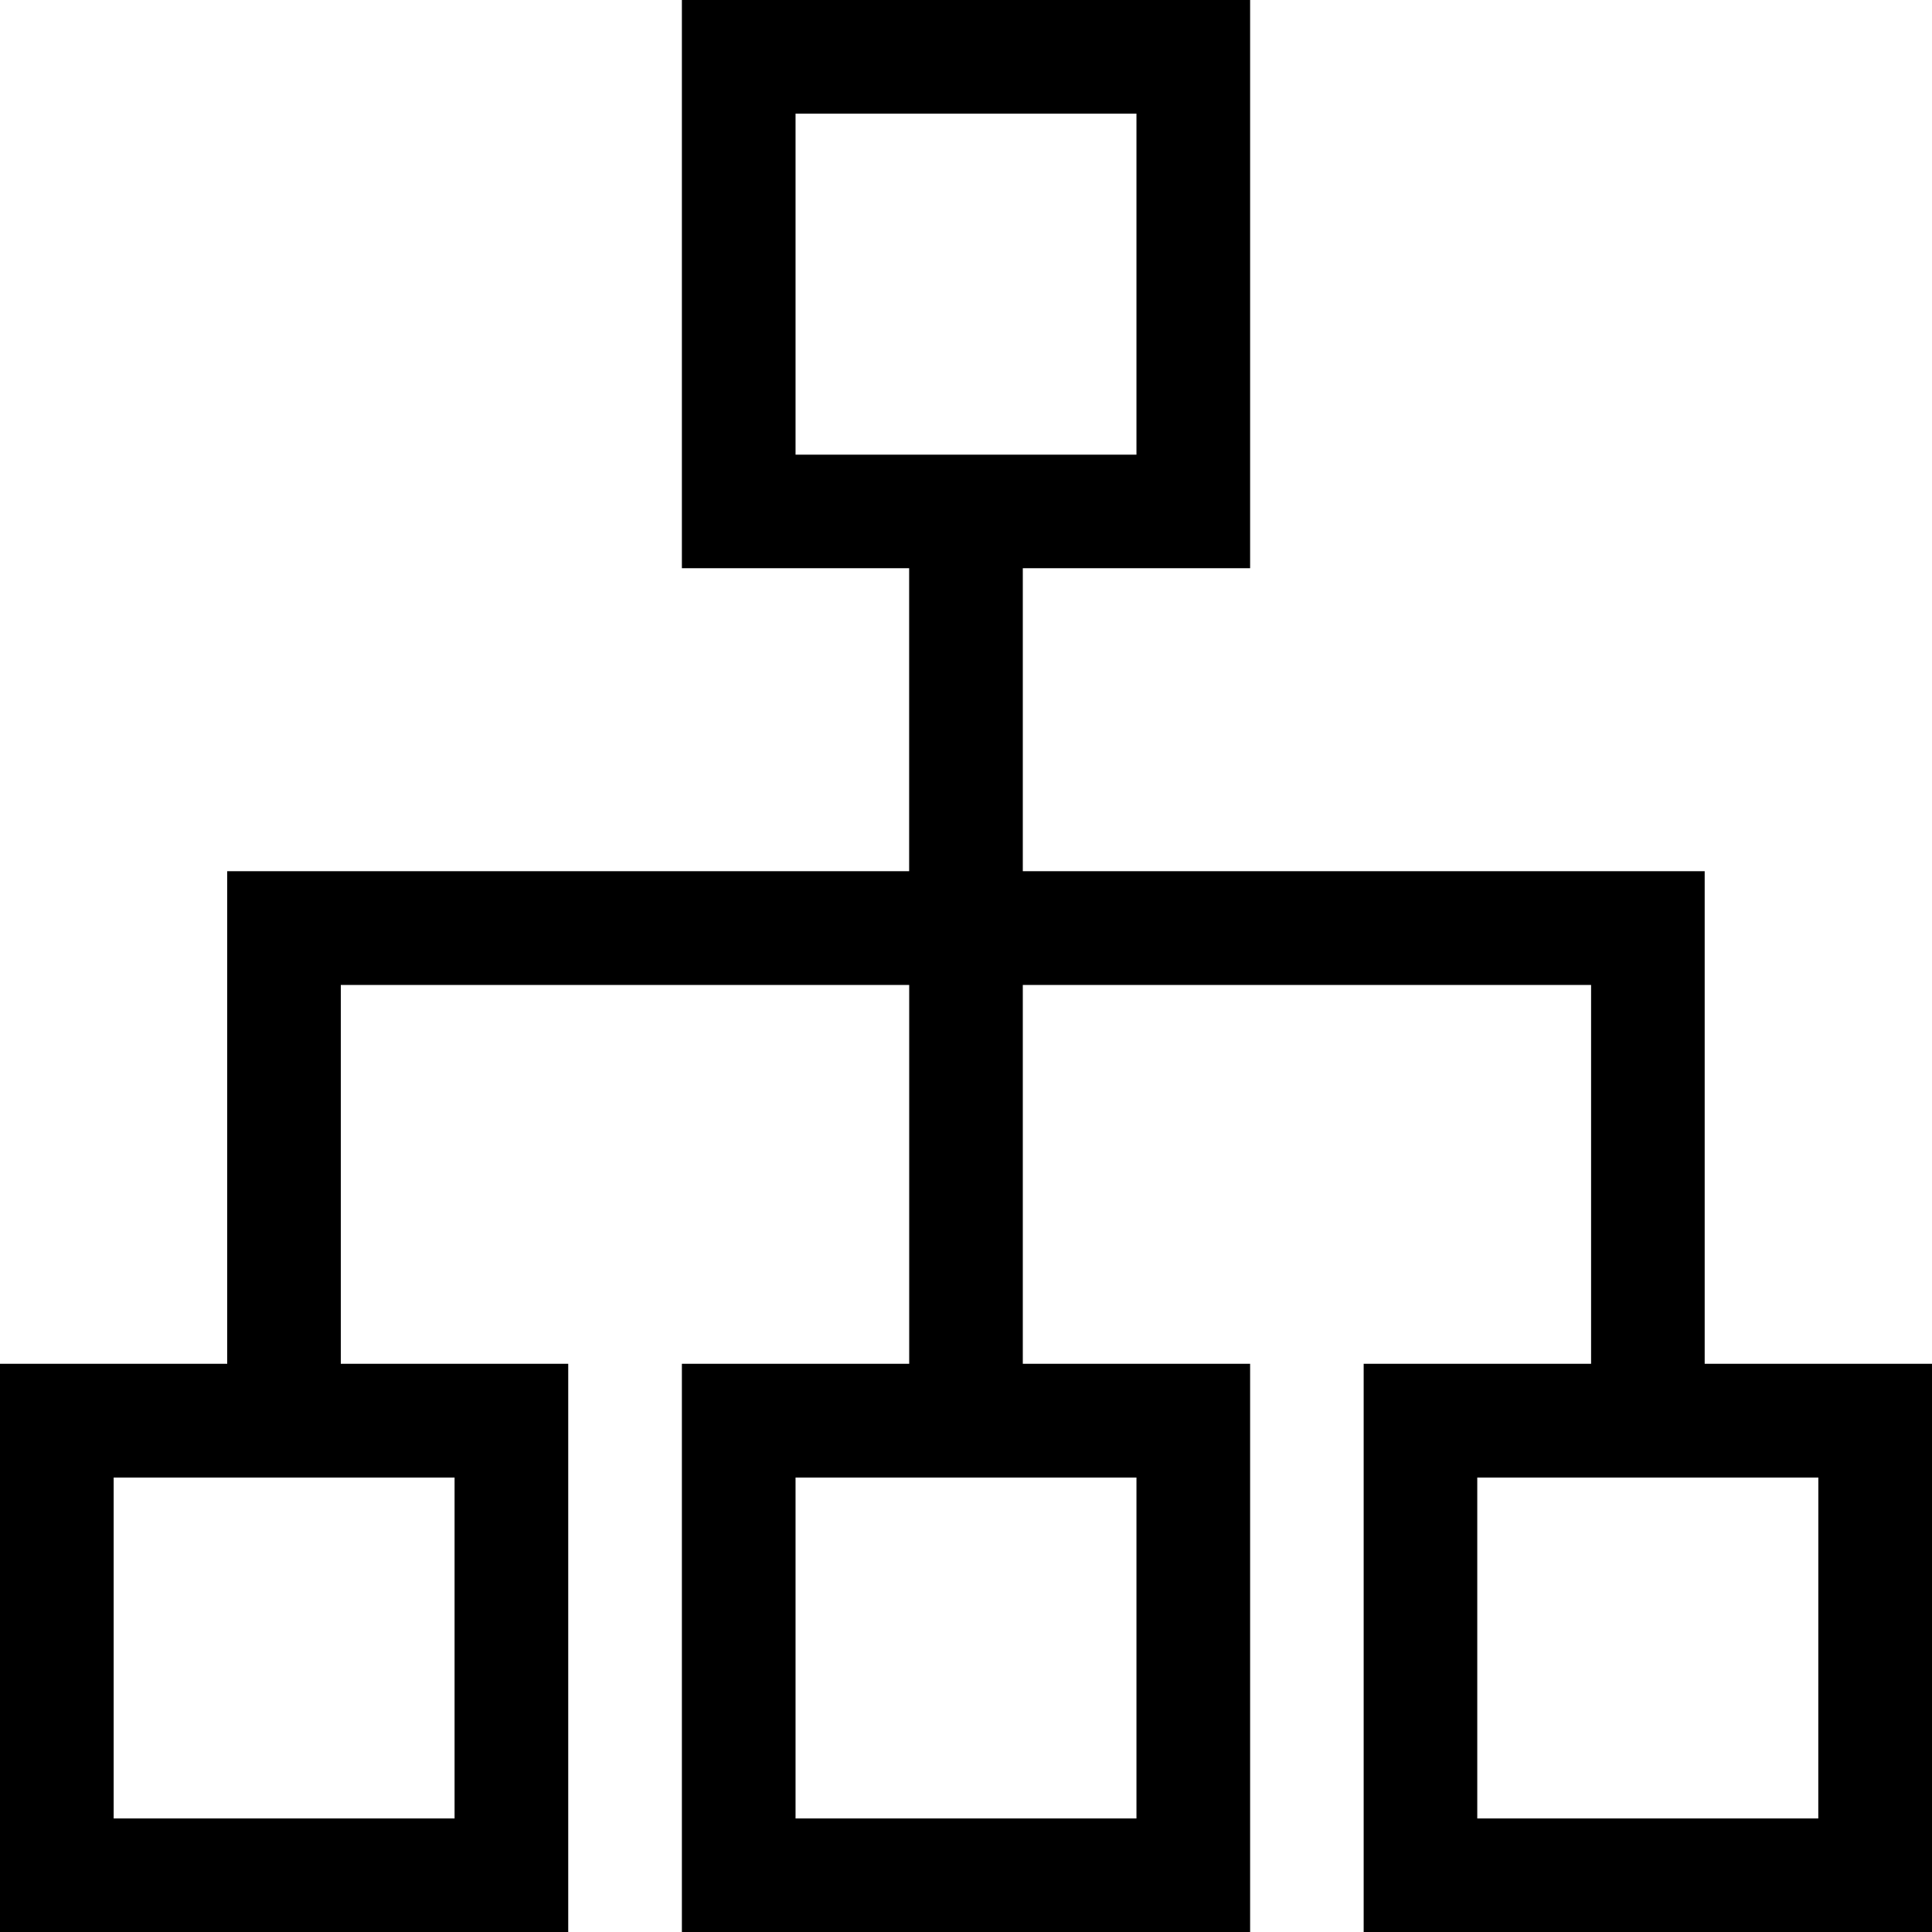
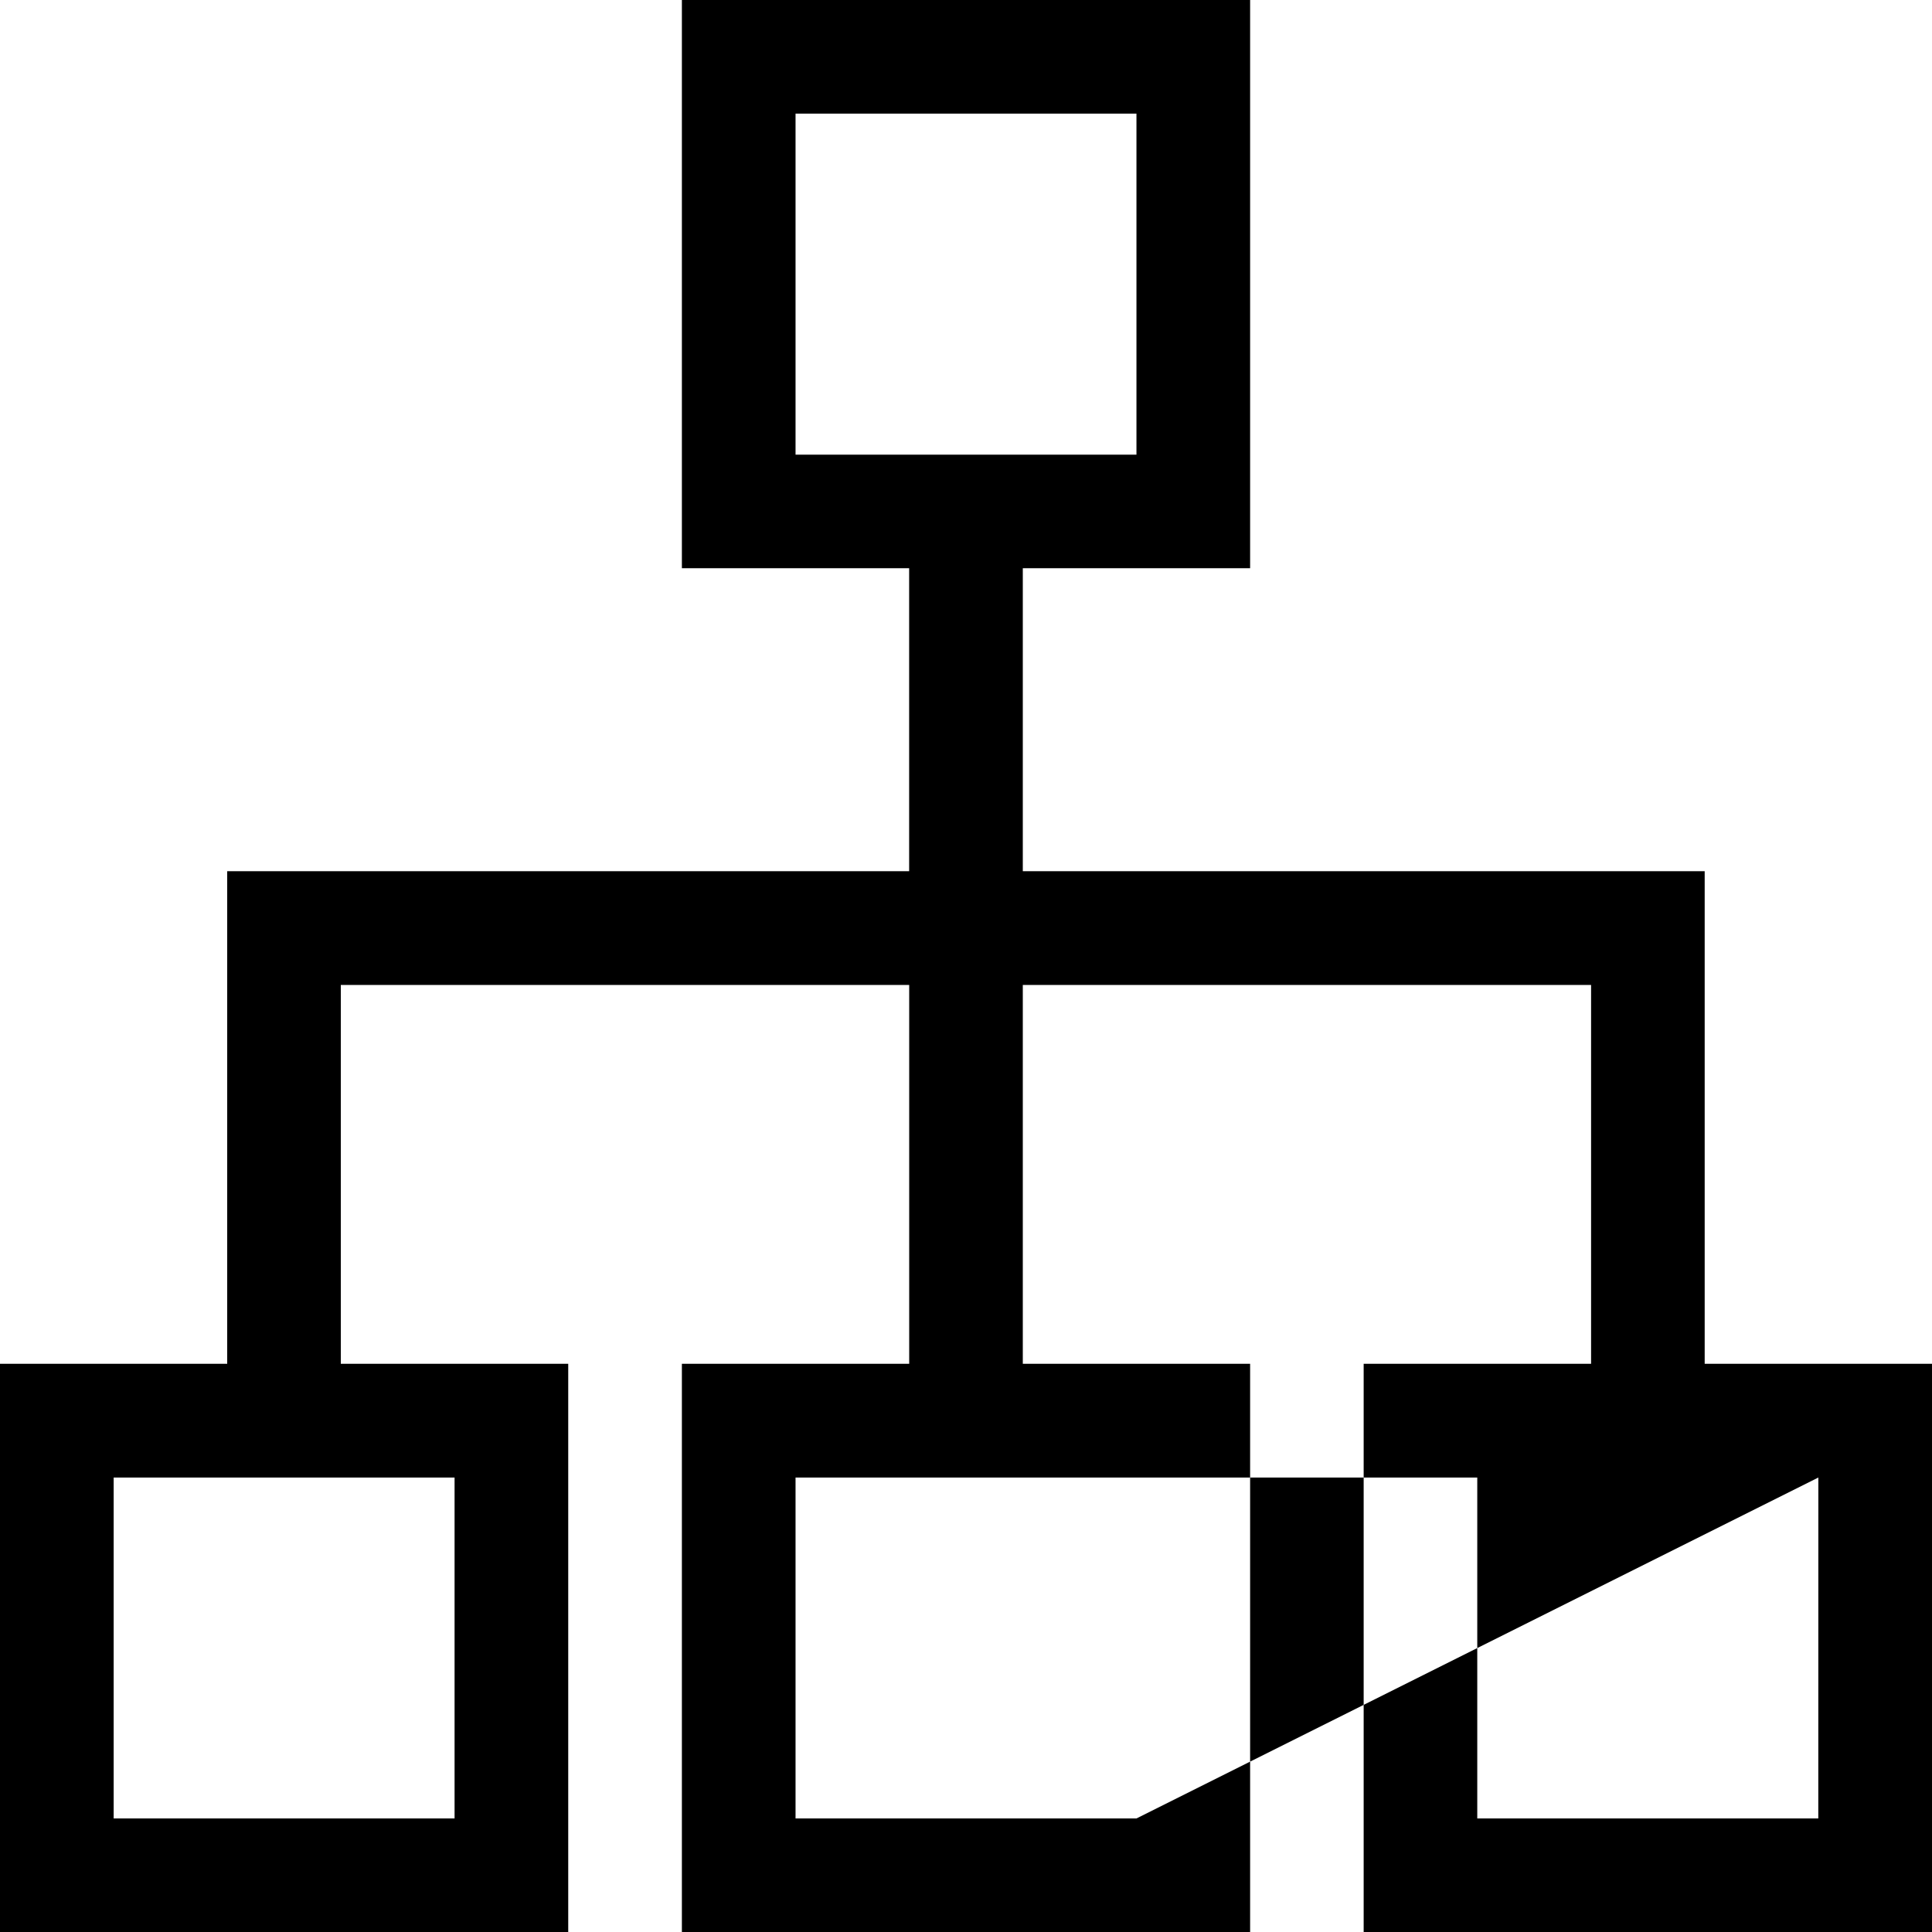
<svg xmlns="http://www.w3.org/2000/svg" width="35.391" height="35.391" viewBox="0 0 35.391 35.391">
-   <path id="subaccounts-svgrepo-com" d="M22.9,0V10.409H18.736v5.55H31.227v9.023h4.164V35.391H24.98V24.982h4.166V18.043H18.736v6.939H22.9V35.391H12.491V24.982h4.164V18.043H6.243v6.939h4.166V35.391H0V24.982H4.162V15.959H16.654v-5.55H12.491V0H22.9ZM33.309,27.066H27.061v6.245h6.247Zm-12.491,0H14.573v6.245h6.245Zm-12.491,0H2.082v6.245H8.327V27.066ZM20.818,2.082H14.573V8.329h6.245V2.082Z" fill-rule="evenodd" />
+   <path id="subaccounts-svgrepo-com" d="M22.9,0V10.409H18.736v5.55H31.227v9.023h4.164V35.391H24.98V24.982h4.166V18.043H18.736v6.939H22.9V35.391H12.491V24.982h4.164V18.043H6.243v6.939h4.166V35.391H0V24.982H4.162V15.959H16.654v-5.55H12.491V0H22.9ZM33.309,27.066H27.061v6.245h6.247ZH14.573v6.245h6.245Zm-12.491,0H2.082v6.245H8.327V27.066ZM20.818,2.082H14.573V8.329h6.245V2.082Z" fill-rule="evenodd" />
</svg>